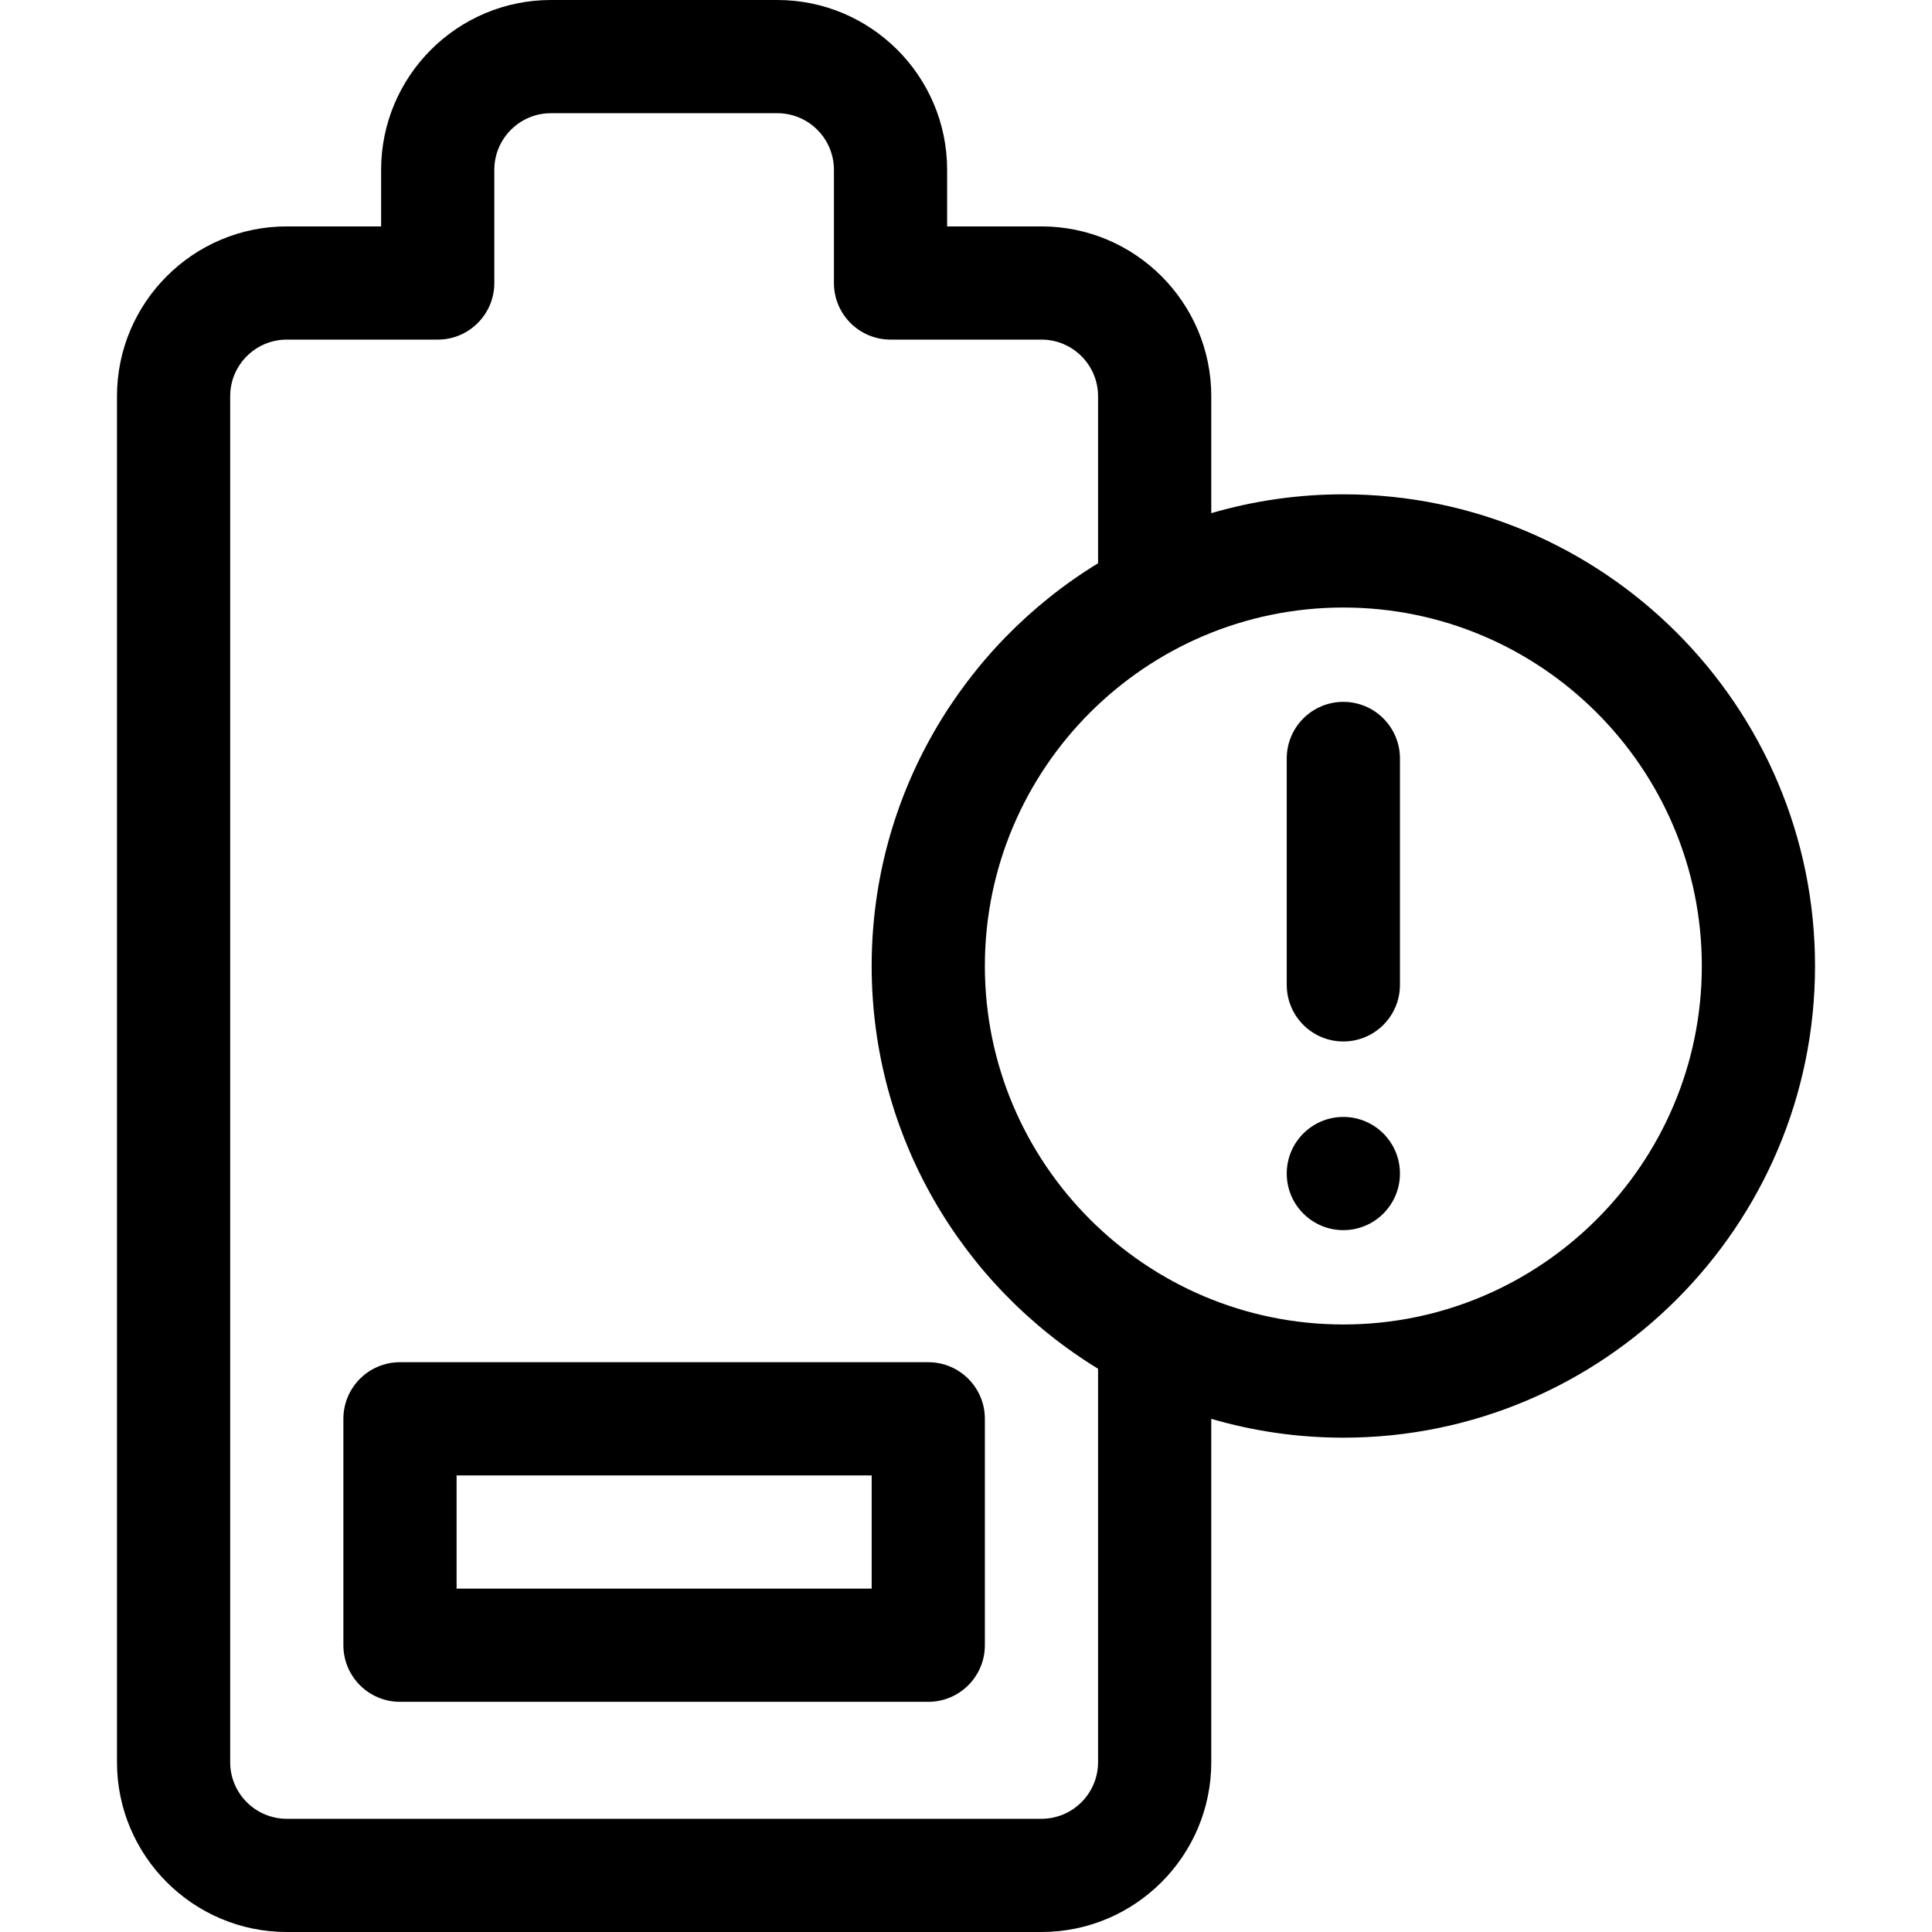
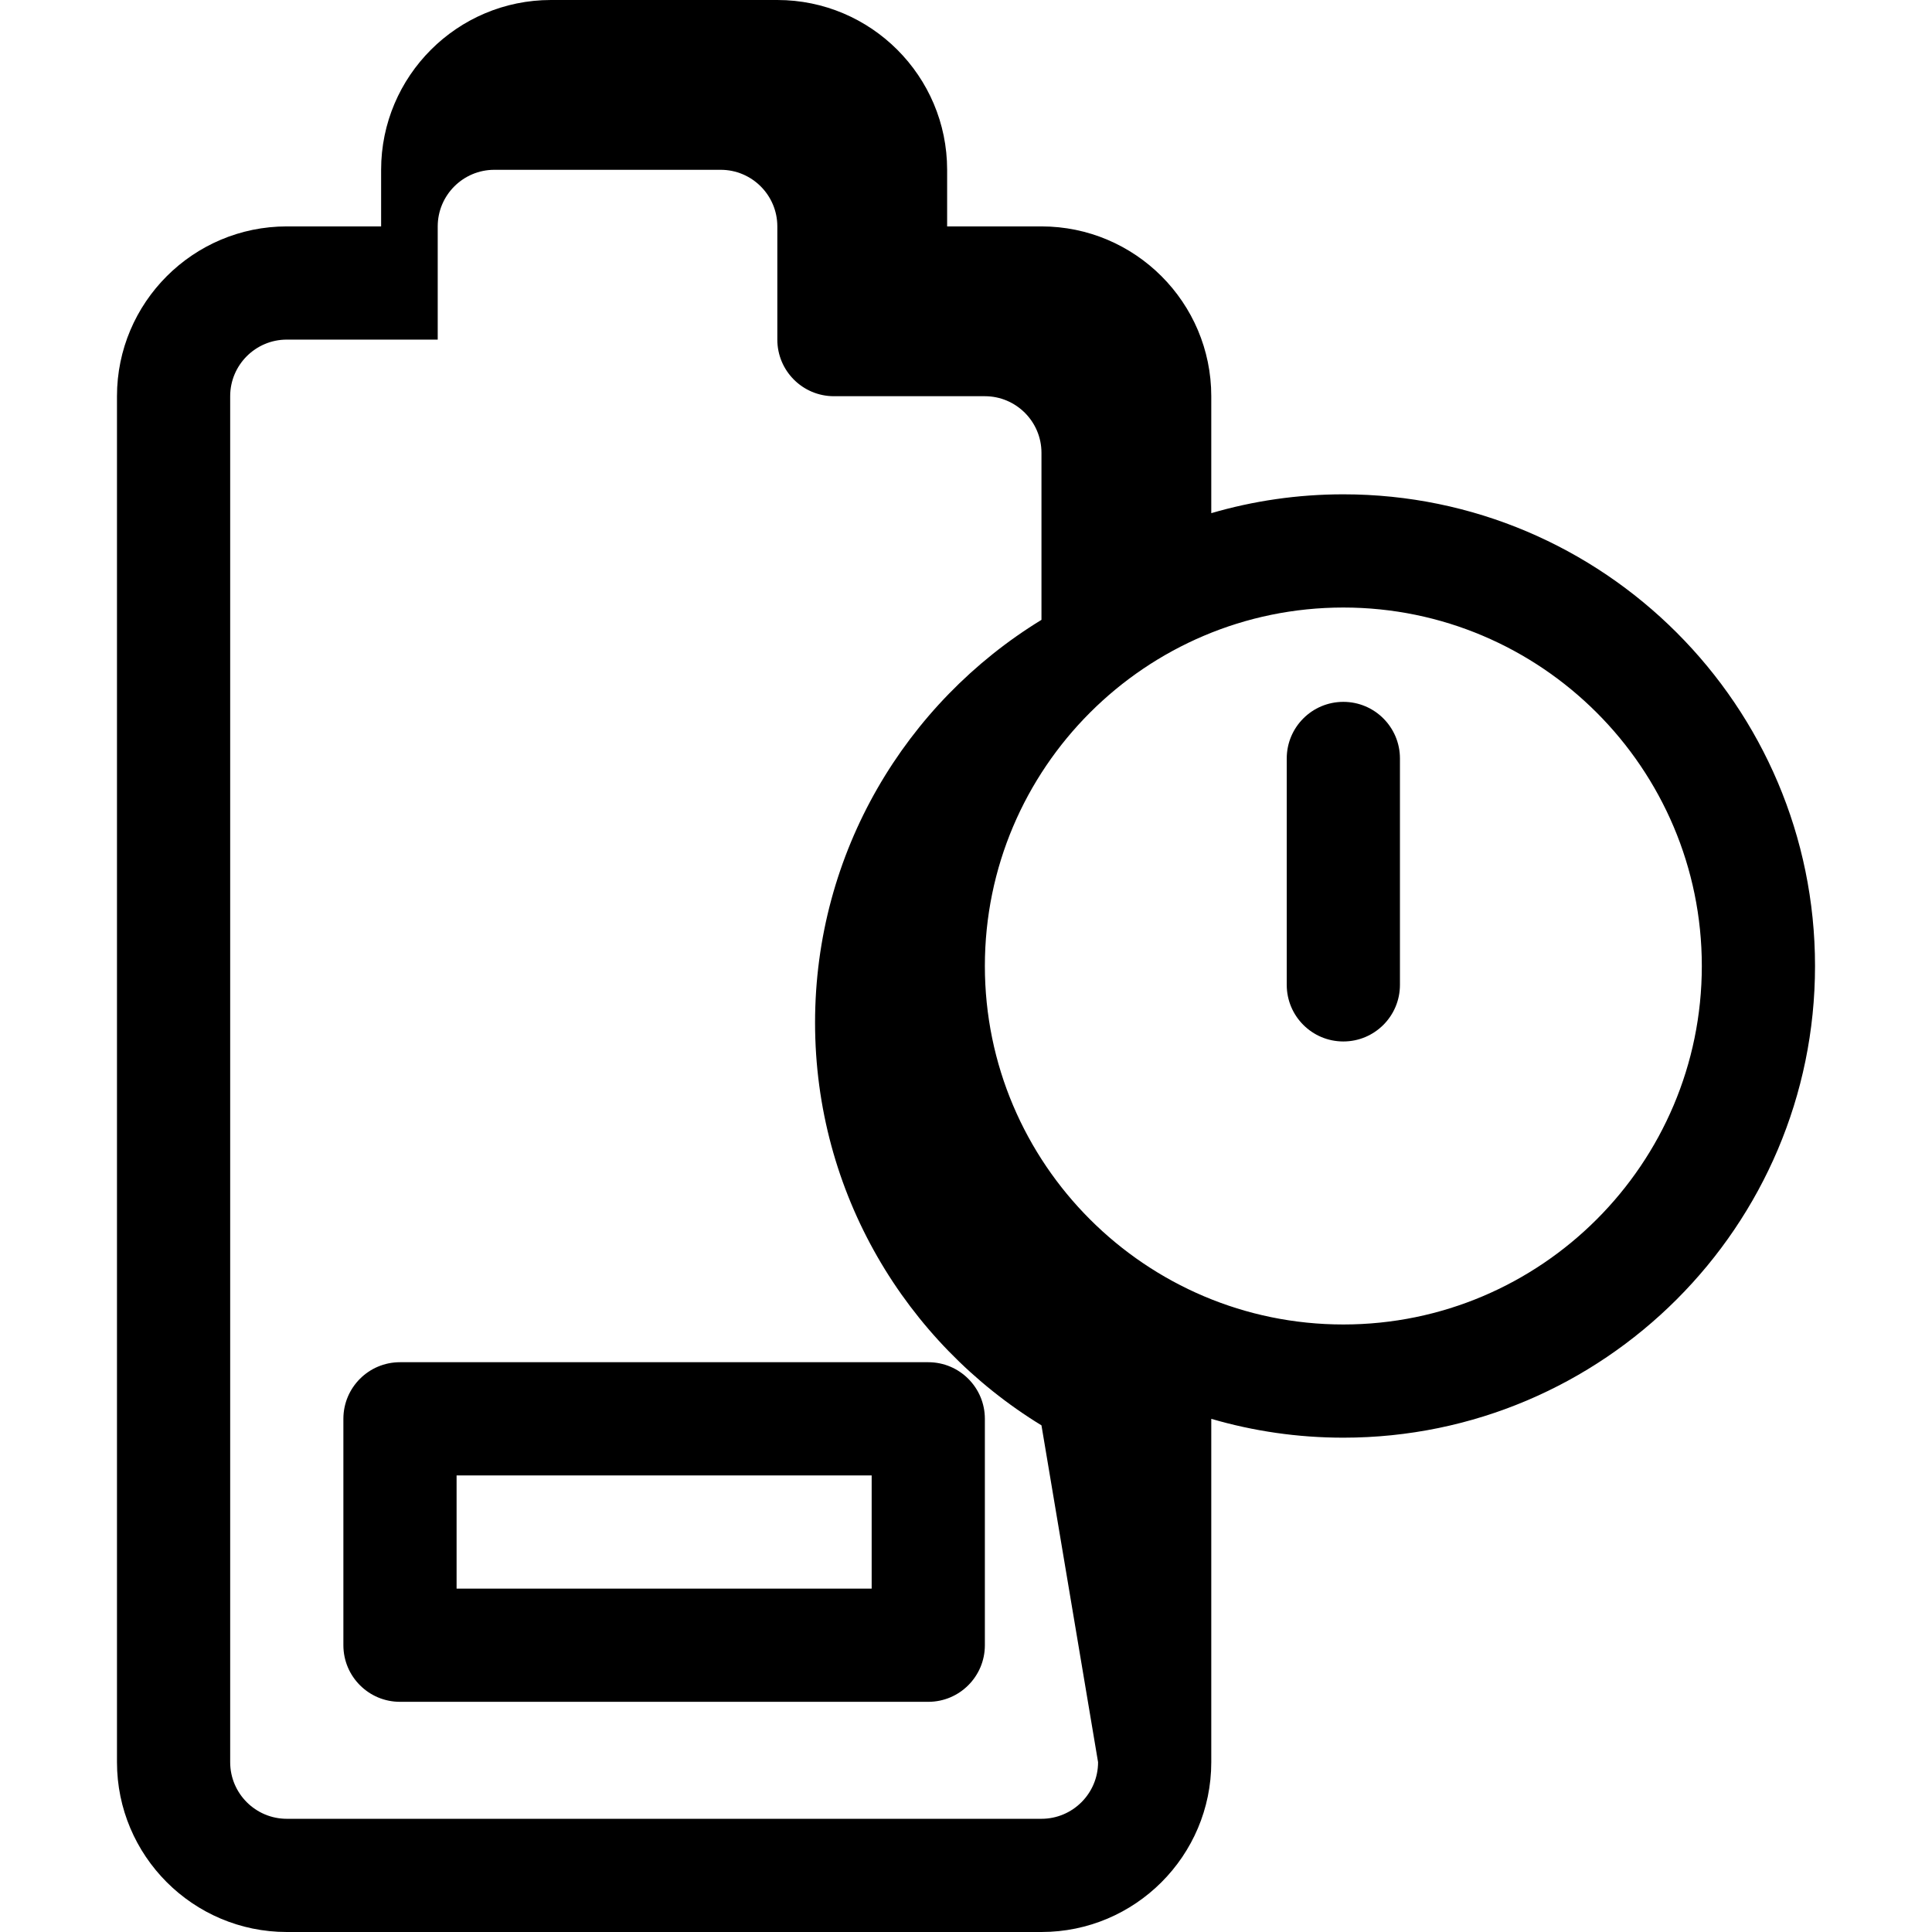
<svg xmlns="http://www.w3.org/2000/svg" width="512" viewBox="0 0 512 512" height="512" id="Capa_1">
  <g>
    <path d="m246 361h-140c-8.284 0-15 6.716-15 15v60c0 8.284 6.716 15 15 15h140c8.284 0 15-6.716 15-15v-60c0-8.284-6.716-15-15-15zm-15 60h-110v-30h110z" />
    <path d="m356 186c-8.284 0-15 6.716-15 15v60c0 8.284 6.716 15 15 15s15-6.716 15-15v-60c0-8.284-6.716-15-15-15z" />
-     <circle r="15" cy="311" cx="356" />
-     <path d="m356 131c-12.146 0-23.889 1.748-35 4.994v-30.994c0-24.813-20.187-45-45-45h-25v-15c0-24.813-20.187-45-45-45h-60c-24.813 0-45 20.187-45 45v15h-25c-24.813 0-45 20.187-45 45v362c0 24.813 20.187 45 45 45h200c24.813 0 45-20.187 45-45v-90.994c11.111 3.246 22.854 4.994 35 4.994 68.925 0 125-56.075 125-125s-56.075-125-125-125zm-65 336c0 8.271-6.729 15-15 15h-200c-8.271 0-15-6.729-15-15v-362c0-8.271 6.729-15 15-15h40c8.284 0 15-6.716 15-15v-30c0-8.271 6.729-15 15-15h60c8.271 0 15 6.729 15 15v30c0 8.284 6.716 15 15 15h40c8.271 0 15 6.729 15 15v44.267c-35.953 21.977-60 61.598-60 106.733s24.047 84.756 60 106.733zm65-116c-52.383 0-95-42.617-95-95s42.617-95 95-95 95 42.617 95 95-42.617 95-95 95z" />
+     <path d="m356 131c-12.146 0-23.889 1.748-35 4.994v-30.994c0-24.813-20.187-45-45-45h-25v-15c0-24.813-20.187-45-45-45h-60c-24.813 0-45 20.187-45 45v15h-25c-24.813 0-45 20.187-45 45v362c0 24.813 20.187 45 45 45h200c24.813 0 45-20.187 45-45v-90.994c11.111 3.246 22.854 4.994 35 4.994 68.925 0 125-56.075 125-125s-56.075-125-125-125zm-65 336c0 8.271-6.729 15-15 15h-200c-8.271 0-15-6.729-15-15v-362c0-8.271 6.729-15 15-15h40v-30c0-8.271 6.729-15 15-15h60c8.271 0 15 6.729 15 15v30c0 8.284 6.716 15 15 15h40c8.271 0 15 6.729 15 15v44.267c-35.953 21.977-60 61.598-60 106.733s24.047 84.756 60 106.733zm65-116c-52.383 0-95-42.617-95-95s42.617-95 95-95 95 42.617 95 95-42.617 95-95 95z" />
  </g>
</svg>